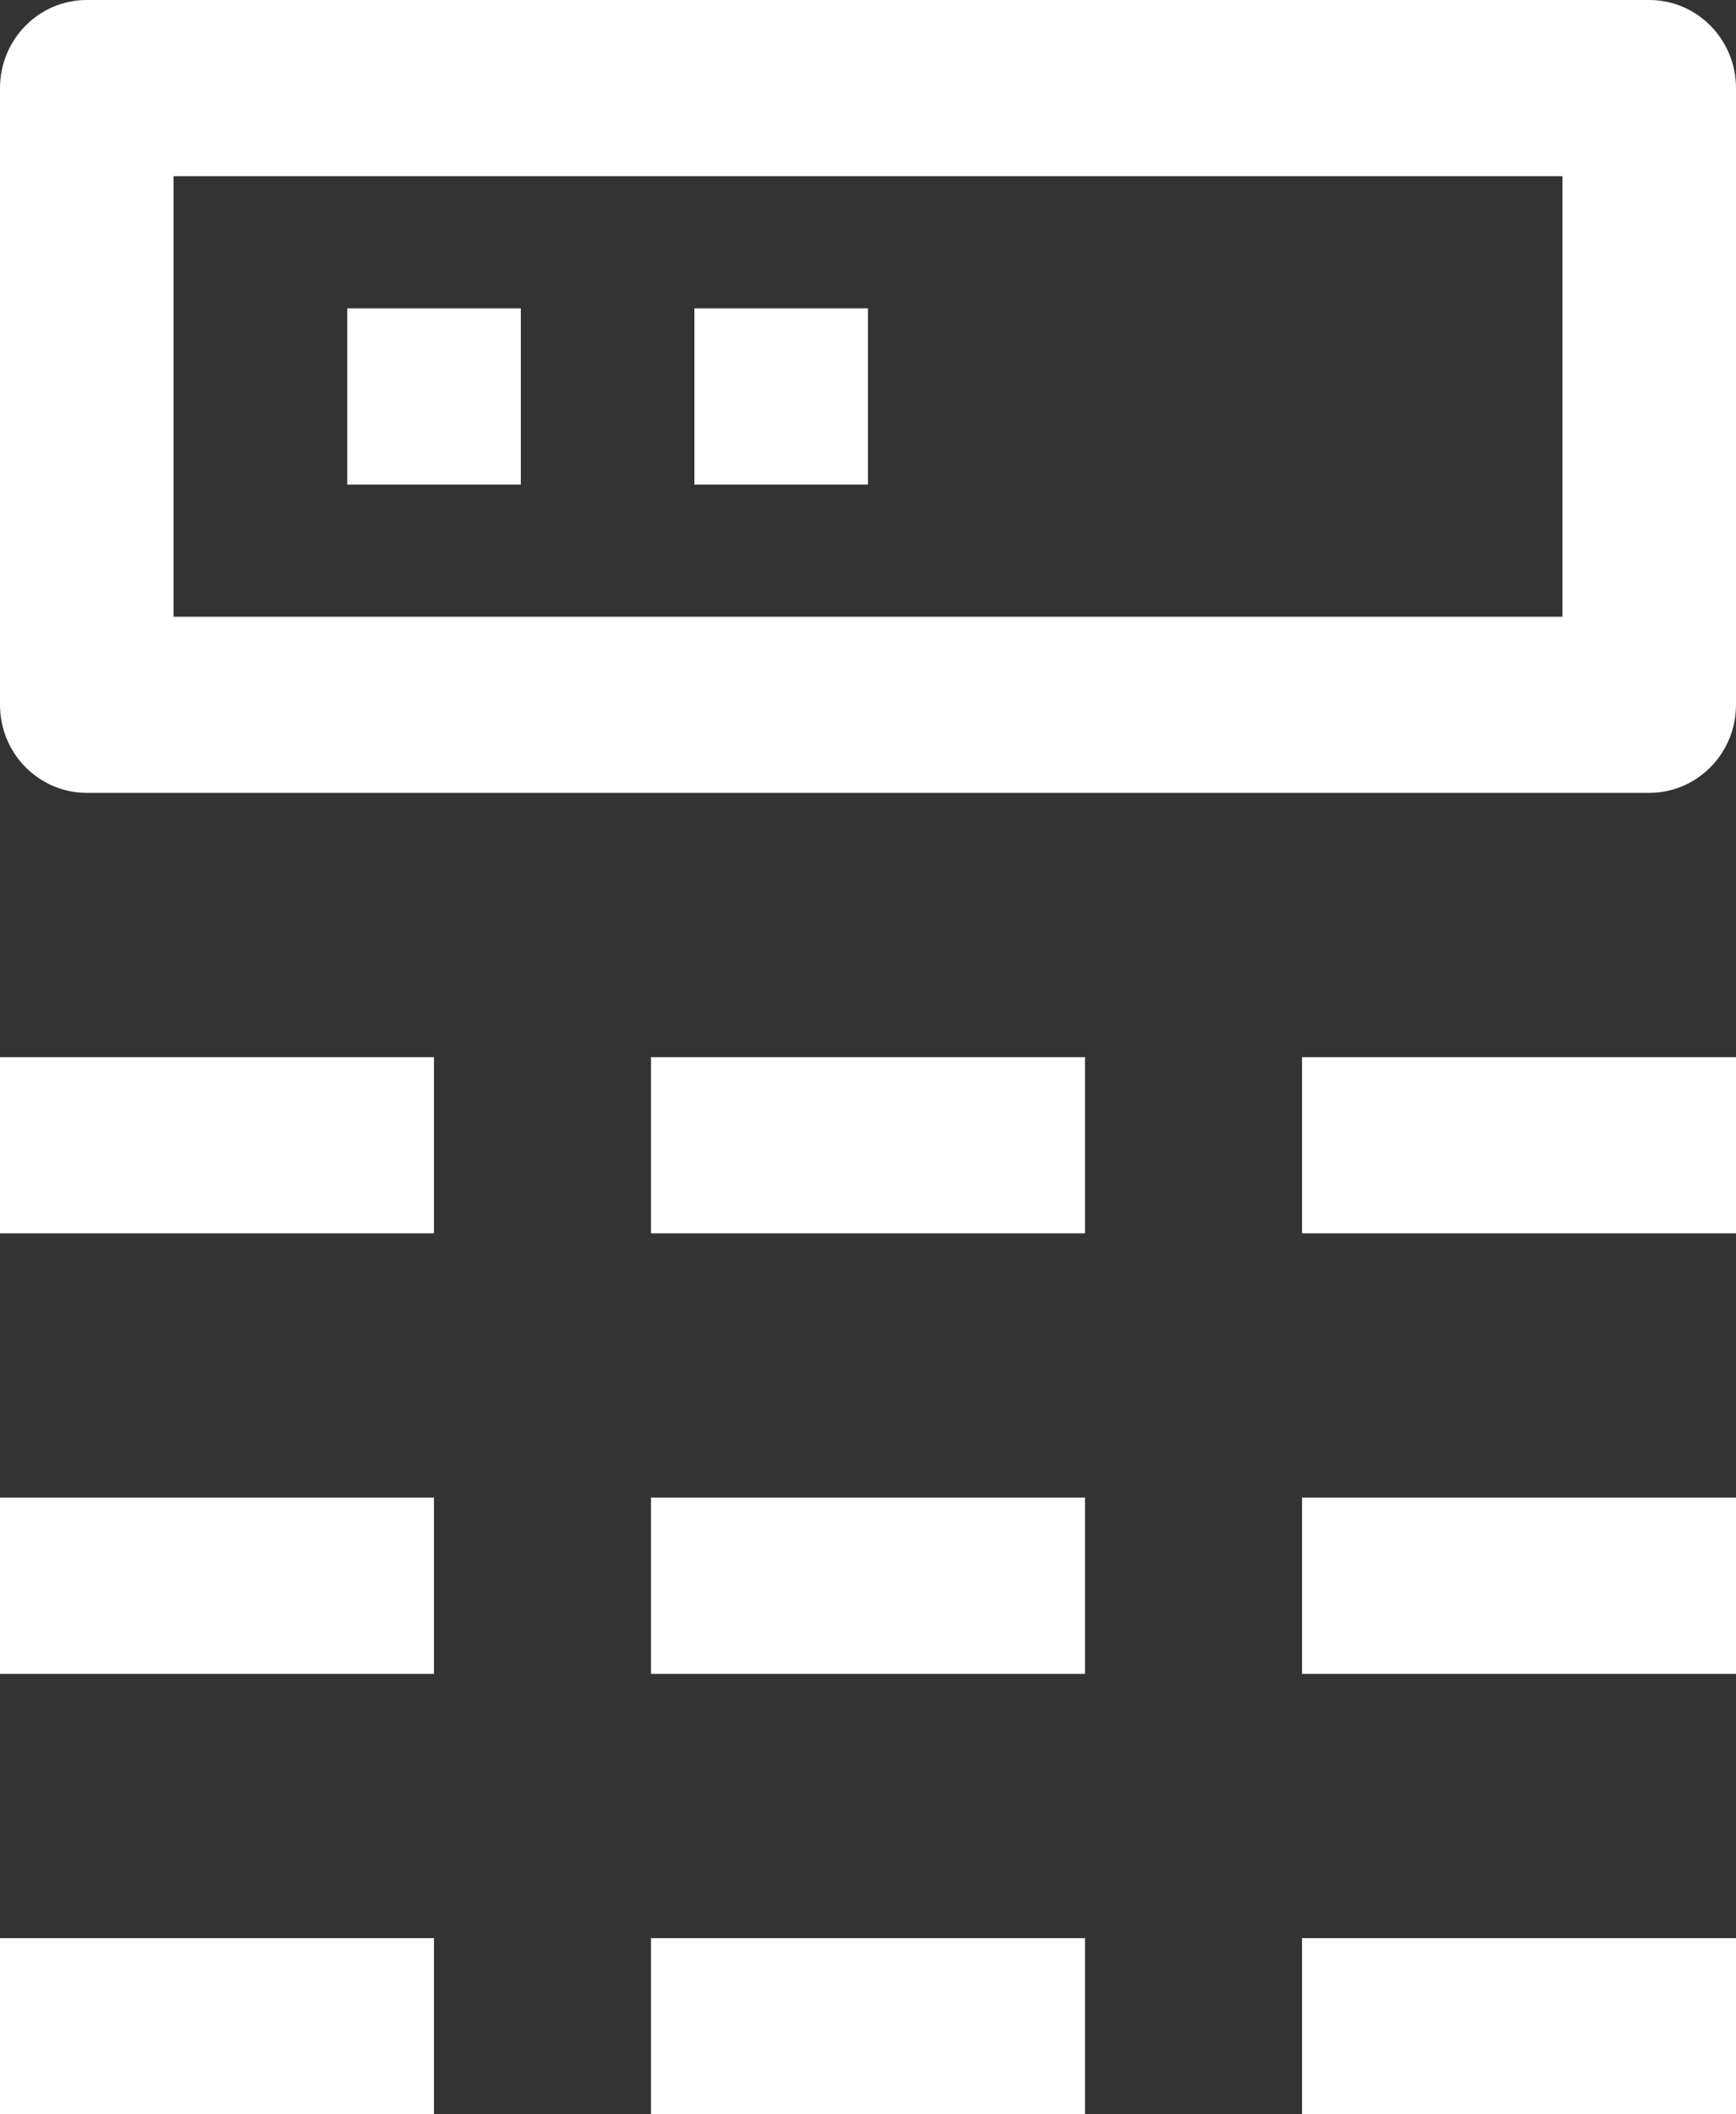
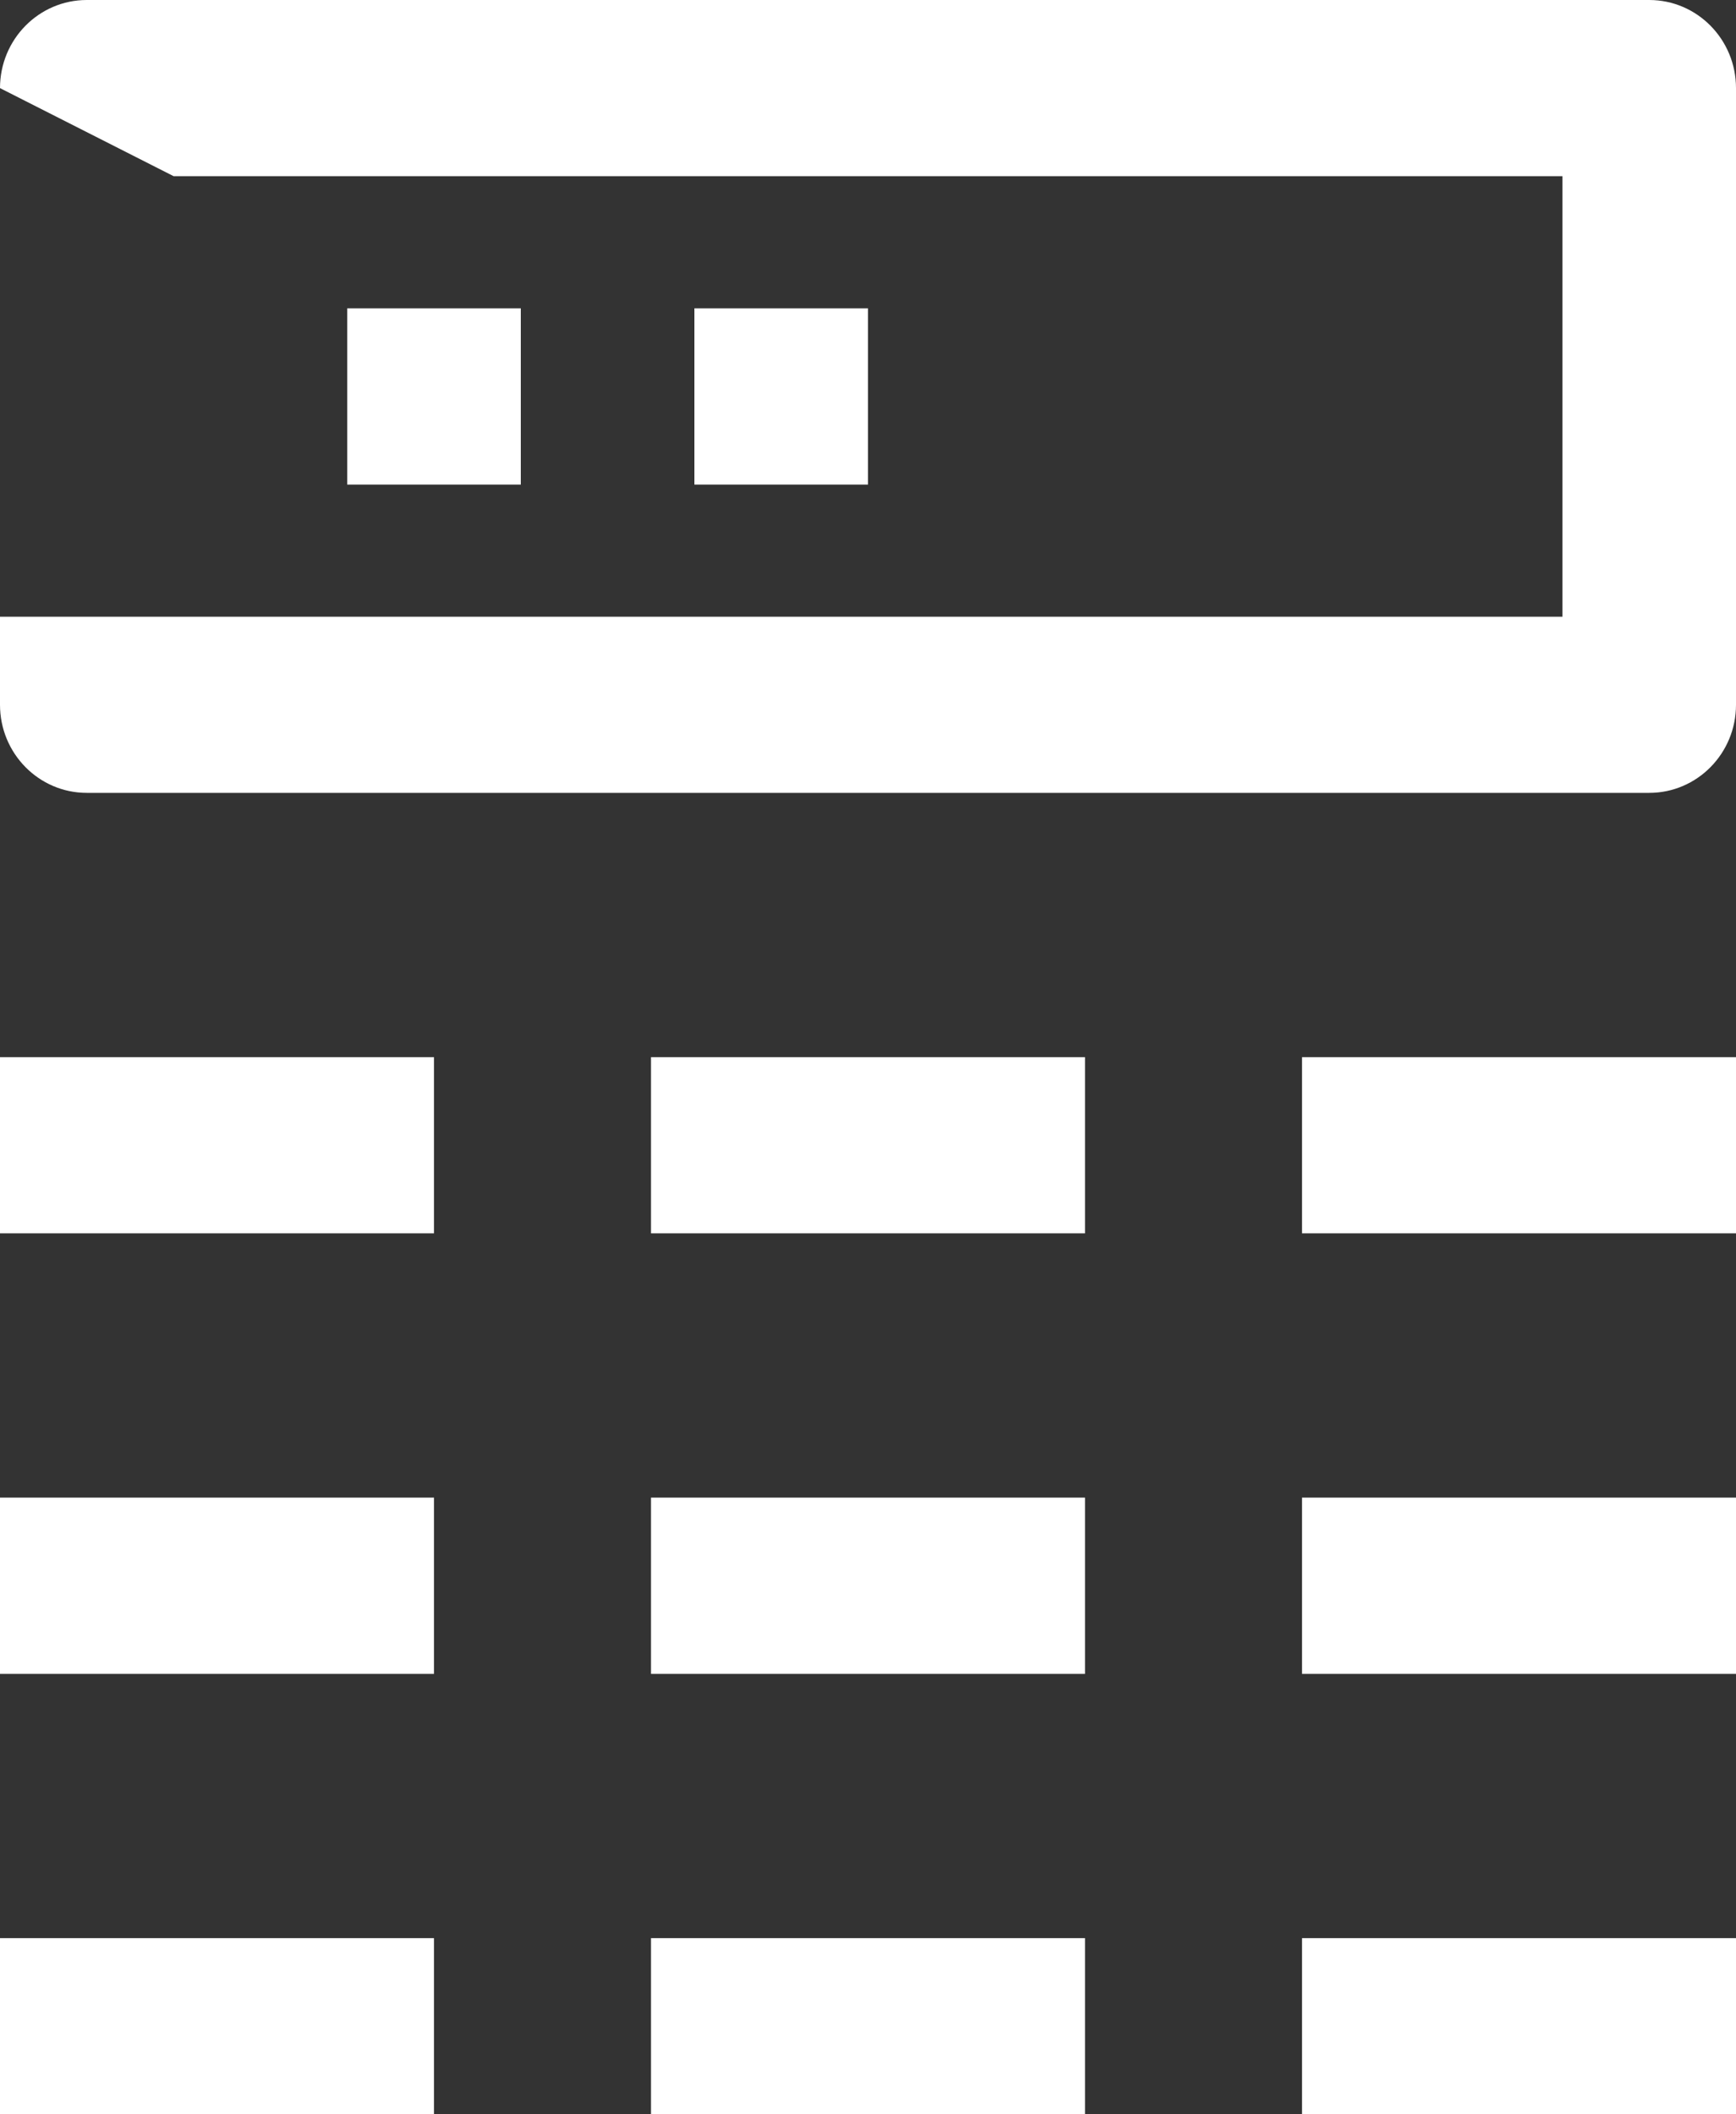
<svg xmlns="http://www.w3.org/2000/svg" width="23" height="28" viewBox="0 0 23 28" fill="none">
  <rect x="0" y="0" width="23" height="28" fill="#333333" stroke="none" />
-   <path fill-rule="evenodd" clip-rule="evenodd" d="M0 1.167C0 0.522 0.515 0 1.15 0H21.85C22.485 0 23 0.522 23 1.167V9.333C23 9.978 22.485 10.5 21.85 10.5H1.15C0.515 10.5 0 9.978 0 9.333V1.167ZM2.3 2.333V8.167H20.7V2.333H2.3ZM4.6 4.083H6.9V6.417H4.6V4.083ZM9.2 4.083H11.5V6.417H9.2V4.083ZM0 16.333H5.75V14H0V16.333ZM23 16.333H17.25V14H23V16.333ZM8.625 14V16.333H14.375V14H8.625ZM5.75 22.167H0V19.833H5.75V22.167ZM0 28H5.75V25.667H0V28ZM23 22.167H17.25V19.833H23V22.167ZM17.25 28H23V25.667H17.25V28ZM8.625 22.167V19.833H14.375V22.167H8.625ZM8.625 25.667V28H14.375V25.667H8.625Z" fill="white" />
+   <path fill-rule="evenodd" clip-rule="evenodd" d="M0 1.167C0 0.522 0.515 0 1.15 0H21.85C22.485 0 23 0.522 23 1.167V9.333C23 9.978 22.485 10.5 21.85 10.5H1.15C0.515 10.5 0 9.978 0 9.333V1.167ZV8.167H20.7V2.333H2.3ZM4.6 4.083H6.9V6.417H4.6V4.083ZM9.2 4.083H11.5V6.417H9.2V4.083ZM0 16.333H5.75V14H0V16.333ZM23 16.333H17.25V14H23V16.333ZM8.625 14V16.333H14.375V14H8.625ZM5.75 22.167H0V19.833H5.75V22.167ZM0 28H5.75V25.667H0V28ZM23 22.167H17.25V19.833H23V22.167ZM17.25 28H23V25.667H17.25V28ZM8.625 22.167V19.833H14.375V22.167H8.625ZM8.625 25.667V28H14.375V25.667H8.625Z" fill="white" />
</svg>